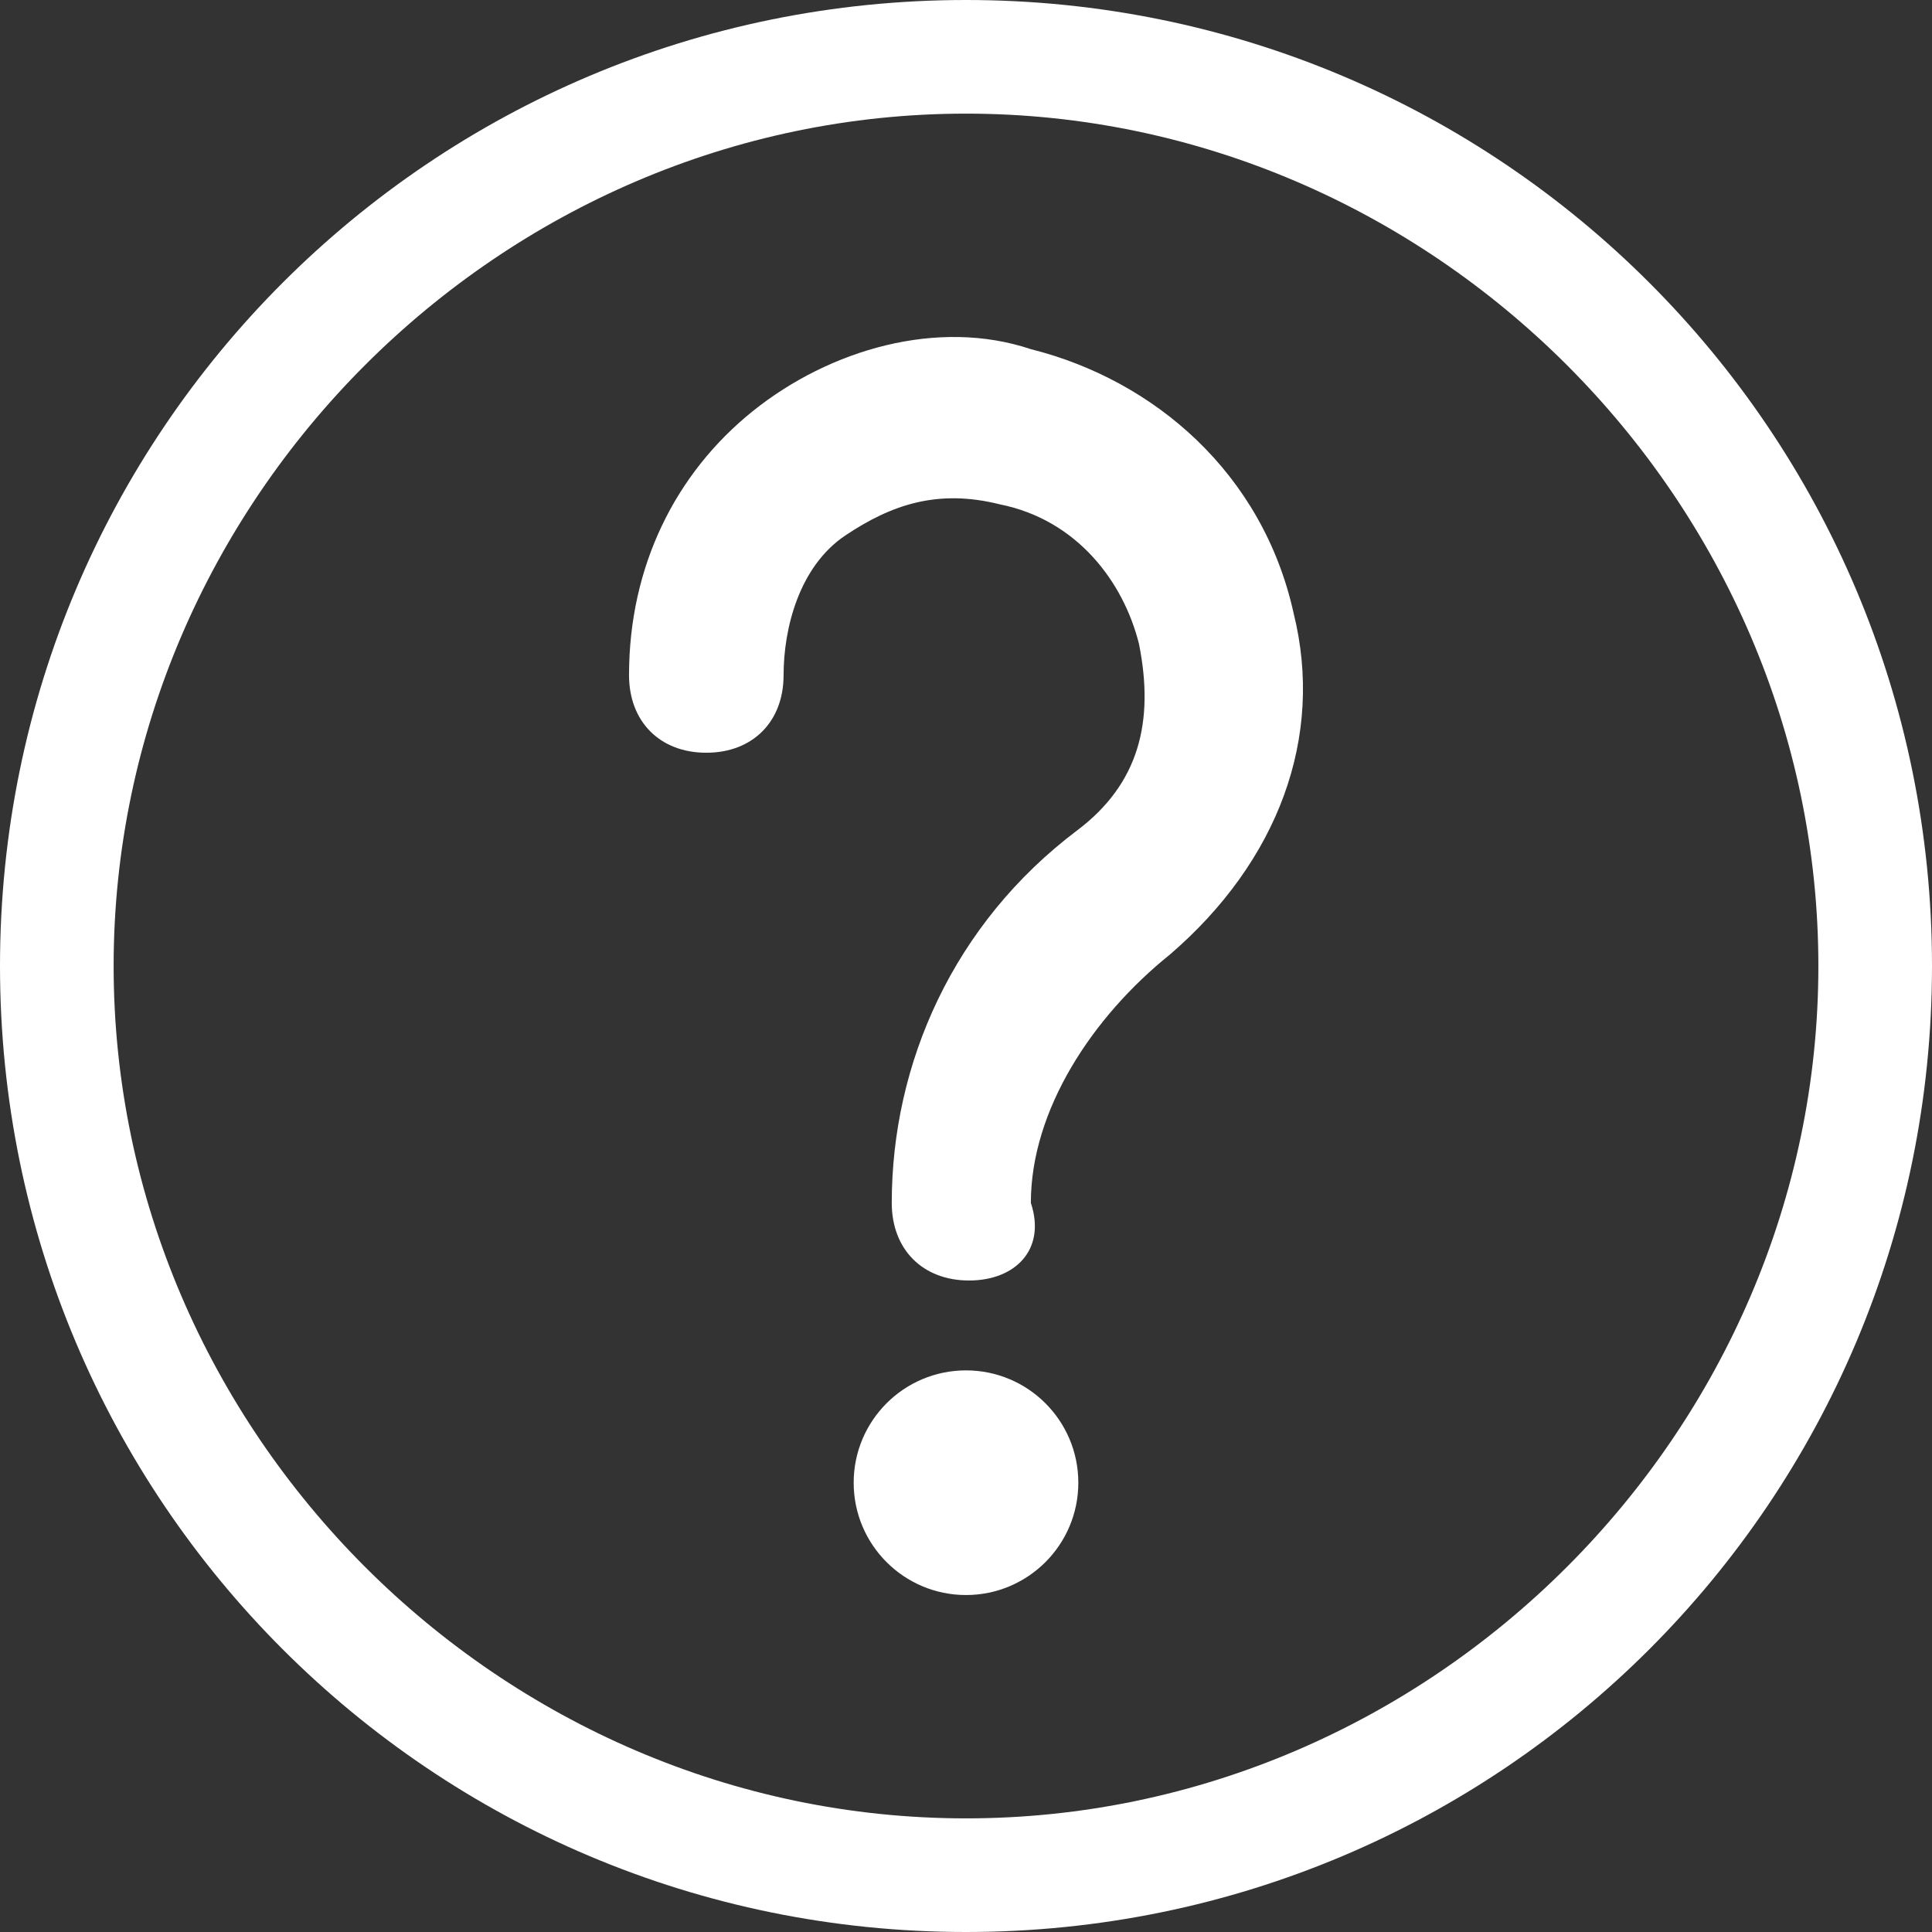
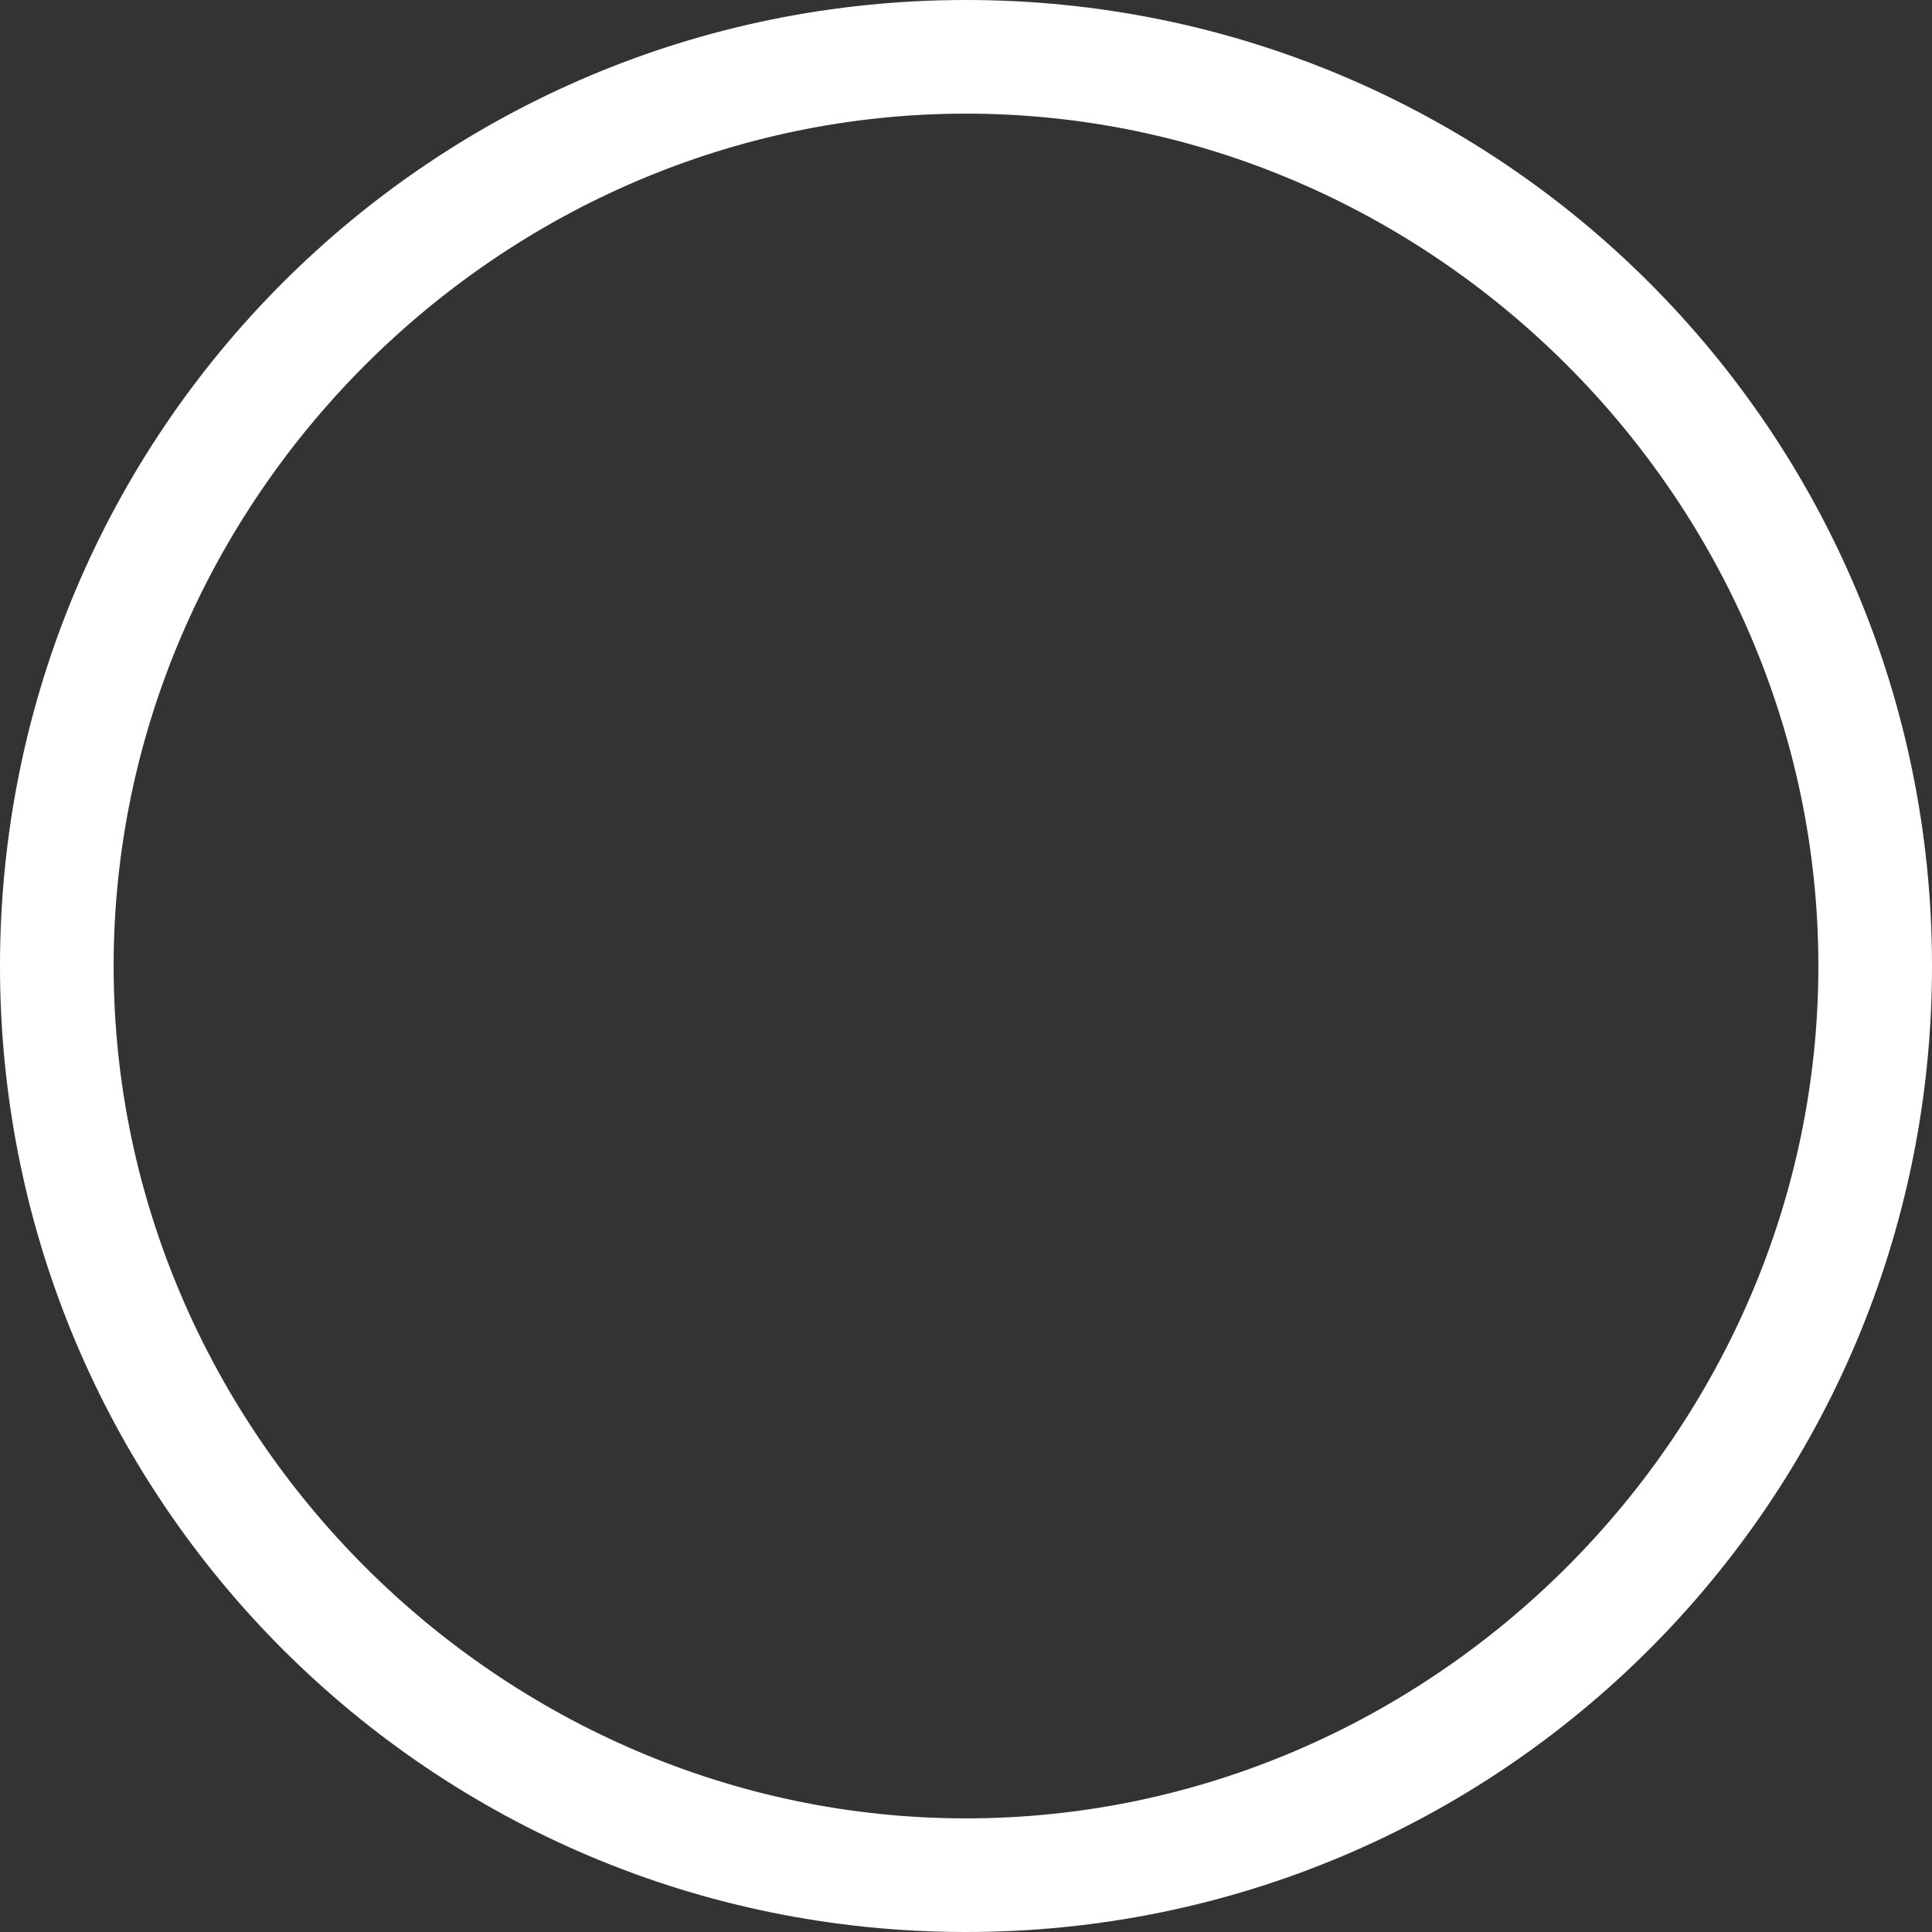
<svg xmlns="http://www.w3.org/2000/svg" width="65px" height="65px" viewBox="0 0 65 65" version="1.1">
  <rect x="0" y="0" width="65" height="65" fill="#333333" stroke="none" />
  <title>maggiori-info</title>
  <desc>Created with Sketch.</desc>
  <g id="Page-1" stroke="none" stroke-width="1" fill="none" fill-rule="evenodd">
    <g id="hosting-earl-2019" transform="translate(-391, -5625)" fill="#FFFFFF">
      <g id="maggiori-info" transform="translate(391, 5625)">
        <g id="question">
-           <path d="M34.682,11.747 C31.562,10.703 27.922,11.747 25.322,13.836 C22.723,15.925 21.163,19.058 21.163,22.714 C21.163,24.28 22.203,25.325 23.763,25.325 C25.322,25.325 26.363,24.281 26.363,22.714 C26.363,21.147 26.883,19.058 28.442,18.014 C30.002,16.969 31.562,16.447 33.642,16.969 C36.242,17.491 37.802,19.581 38.321,21.669 C38.841,24.281 38.321,26.369 36.242,27.936 C32.082,31.07 30.002,35.77 30.002,40.47 C30.002,42.037 31.042,43.081 32.602,43.081 C34.162,43.081 35.202,42.037 34.682,40.47 C34.682,37.337 36.761,34.203 39.361,32.114 C43.001,28.981 44.561,24.803 43.521,20.625 C42.481,15.925 38.841,12.791 34.682,11.747 Z" id="Path" />
          <path d="M32.5,0 C14.529,0 0,14.529 0,32.5 C0,50.471 14.529,65 32.5,65 C50.471,65 65,50.471 65,32.5 C65,14.529 50.471,0 32.5,0 Z M32.5,61.177 C16.823,61.177 3.823,48.177 3.823,32.5 C3.823,16.823 16.823,3.823 32.5,3.823 C48.177,3.823 61.177,16.823 61.177,32.5 C61.177,48.177 48.177,61.177 32.5,61.177 Z" id="Shape" fill-rule="nonzero" />
        </g>
-         <circle id="Oval" cx="32.5" cy="49.884" r="3.779" />
      </g>
    </g>
  </g>
</svg>